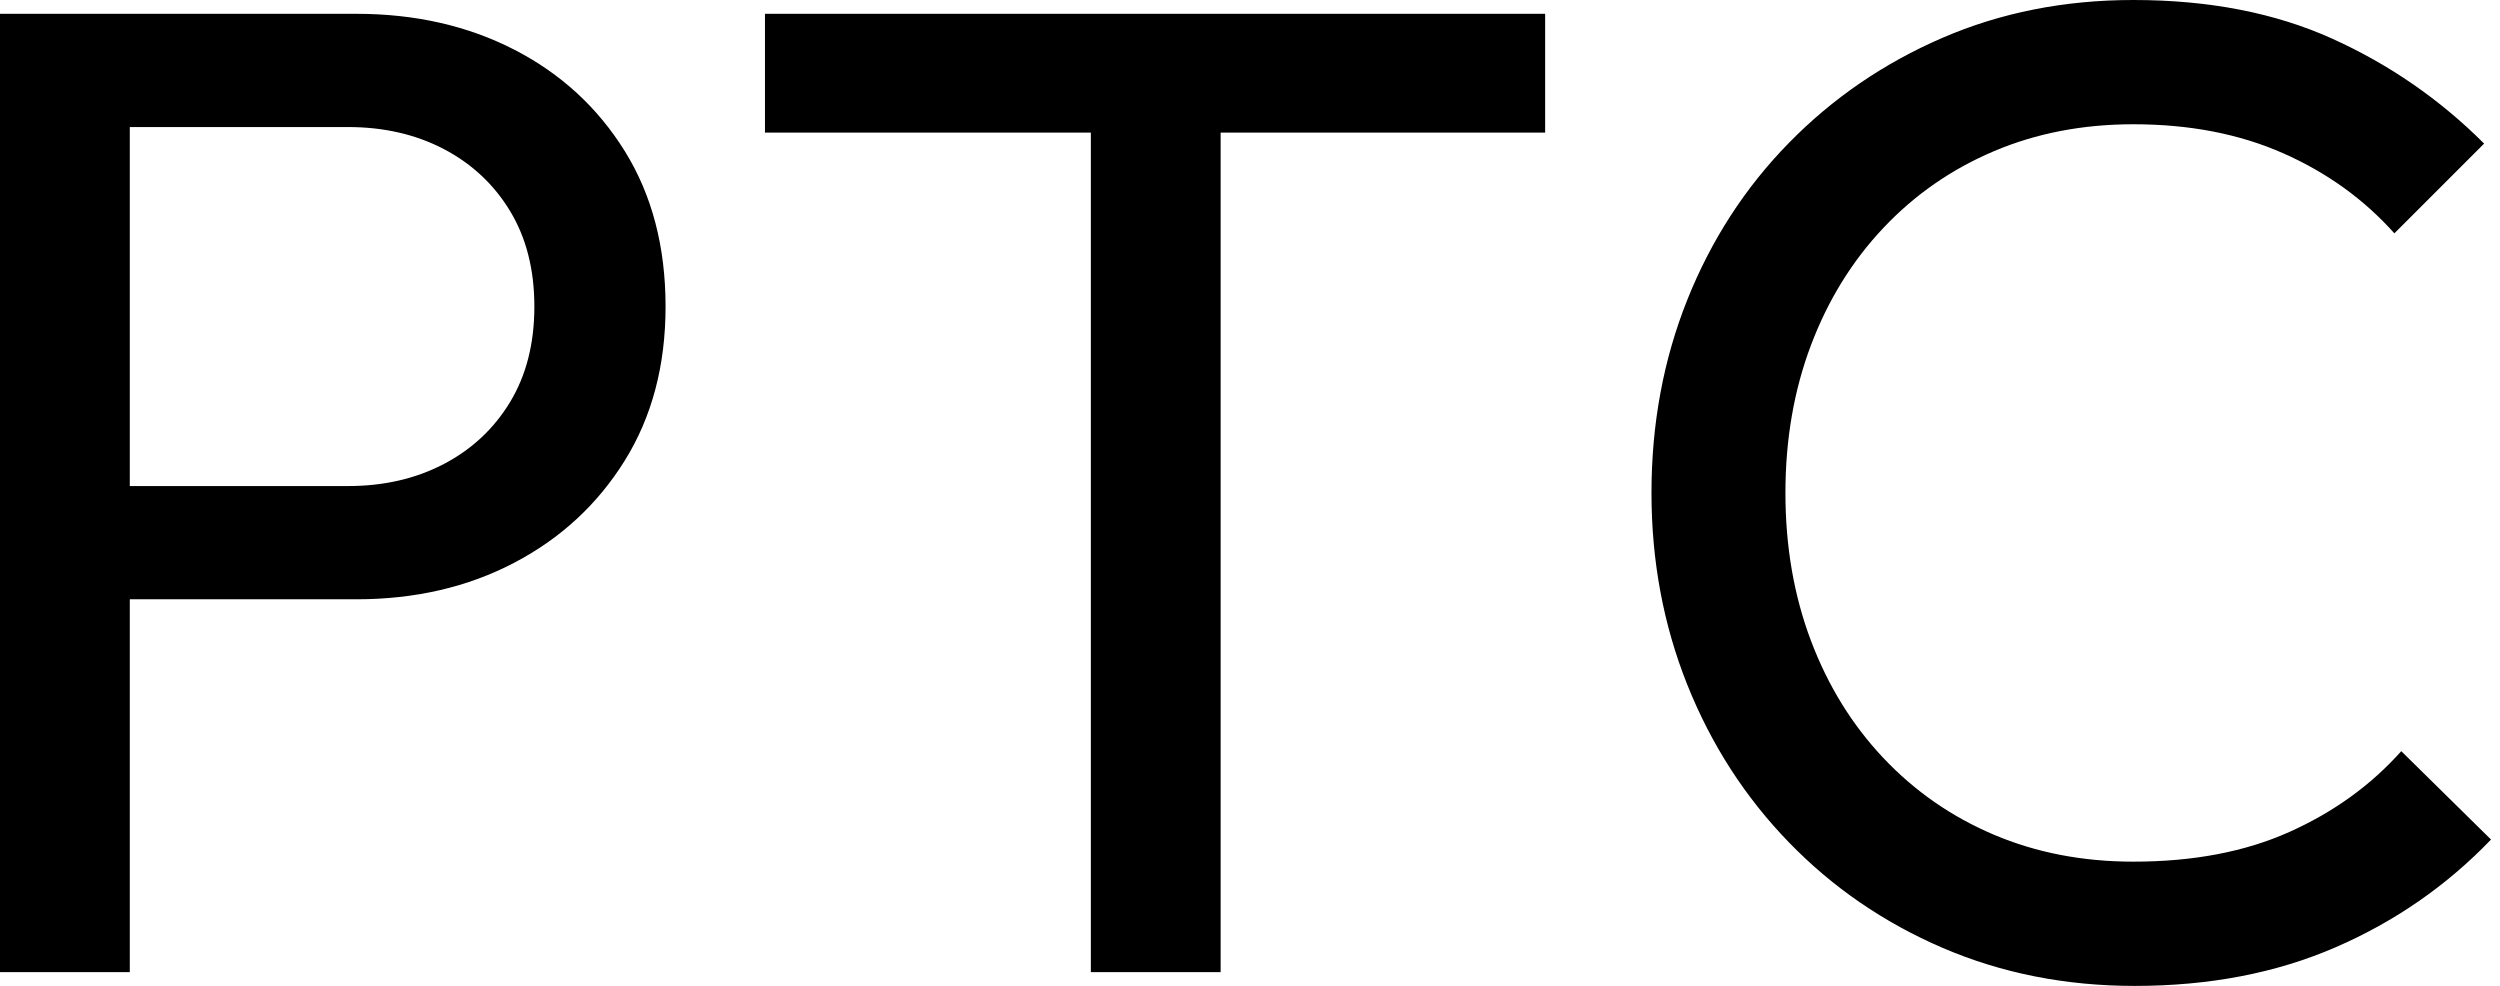
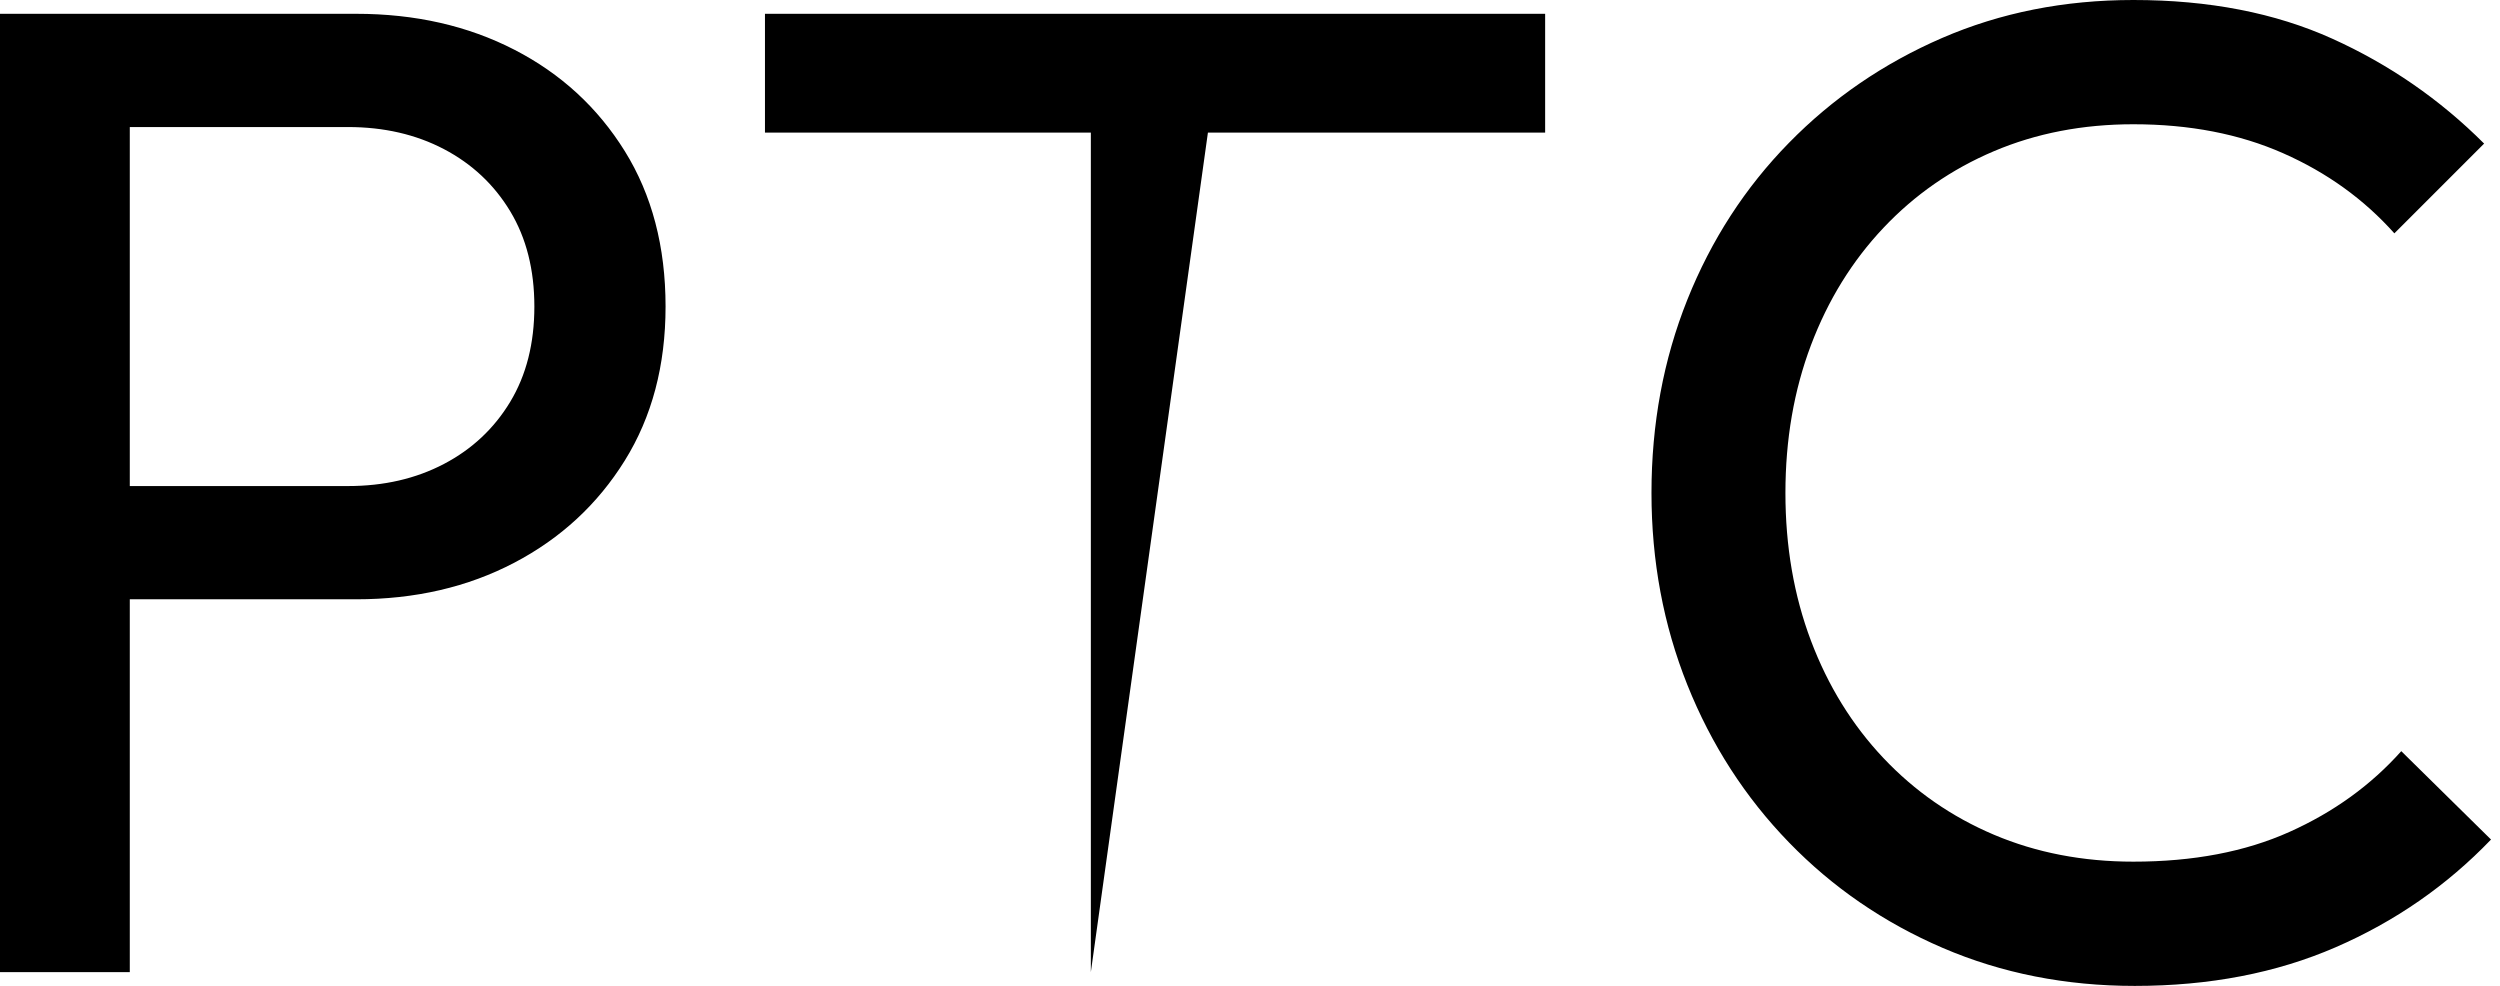
<svg xmlns="http://www.w3.org/2000/svg" baseProfile="full" height="28" version="1.1" viewBox="0 0 71 28" width="71">
  <defs />
  <g>
-     <path d="M5.686 17.02V13.804H13.098Q14.627 13.804 15.824 13.176Q17.02 12.549 17.706 11.412Q18.392 10.275 18.392 8.706Q18.392 7.137 17.706 6Q17.02 4.863 15.824 4.235Q14.627 3.608 13.098 3.608H5.686V0.392H13.333Q15.843 0.392 17.824 1.412Q19.804 2.431 20.961 4.294Q22.118 6.157 22.118 8.706Q22.118 11.216 20.961 13.078Q19.804 14.941 17.824 15.98Q15.843 17.02 13.333 17.02ZM3.216 27.608V0.392H6.902V27.608Z M34.196 27.608V1.176H37.882V27.608ZM24.941 3.765V0.392H47.098V3.765Z M63.843 28.0Q60.902 28.0 58.392 26.922Q55.882 25.843 54.02 23.922Q52.157 22.0 51.137 19.451Q50.118 16.902 50.118 14Q50.118 11.059 51.137 8.51Q52.157 5.961 54.02 4.059Q55.882 2.157 58.373 1.078Q60.863 0.0 63.804 0.0Q67.02 0.0 69.451 1.098Q71.882 2.196 73.765 4.078L71.216 6.627Q69.922 5.176 68.059 4.353Q66.196 3.529 63.804 3.529Q61.647 3.529 59.843 4.294Q58.039 5.059 56.706 6.471Q55.373 7.882 54.647 9.804Q53.922 11.725 53.922 14Q53.922 16.275 54.647 18.196Q55.373 20.118 56.706 21.529Q58.039 22.941 59.843 23.706Q61.647 24.471 63.804 24.471Q66.353 24.471 68.235 23.627Q70.118 22.784 71.412 21.333L73.961 23.843Q72.078 25.804 69.549 26.902Q67.02 28.0 63.843 28.0Z " fill="rgb(0,0,0)" transform="translate(-3.216, 0)" />
+     <path d="M5.686 17.02V13.804H13.098Q14.627 13.804 15.824 13.176Q17.02 12.549 17.706 11.412Q18.392 10.275 18.392 8.706Q18.392 7.137 17.706 6Q17.02 4.863 15.824 4.235Q14.627 3.608 13.098 3.608H5.686V0.392H13.333Q15.843 0.392 17.824 1.412Q19.804 2.431 20.961 4.294Q22.118 6.157 22.118 8.706Q22.118 11.216 20.961 13.078Q19.804 14.941 17.824 15.98Q15.843 17.02 13.333 17.02ZM3.216 27.608V0.392H6.902V27.608Z M34.196 27.608V1.176H37.882ZM24.941 3.765V0.392H47.098V3.765Z M63.843 28.0Q60.902 28.0 58.392 26.922Q55.882 25.843 54.02 23.922Q52.157 22.0 51.137 19.451Q50.118 16.902 50.118 14Q50.118 11.059 51.137 8.51Q52.157 5.961 54.02 4.059Q55.882 2.157 58.373 1.078Q60.863 0.0 63.804 0.0Q67.02 0.0 69.451 1.098Q71.882 2.196 73.765 4.078L71.216 6.627Q69.922 5.176 68.059 4.353Q66.196 3.529 63.804 3.529Q61.647 3.529 59.843 4.294Q58.039 5.059 56.706 6.471Q55.373 7.882 54.647 9.804Q53.922 11.725 53.922 14Q53.922 16.275 54.647 18.196Q55.373 20.118 56.706 21.529Q58.039 22.941 59.843 23.706Q61.647 24.471 63.804 24.471Q66.353 24.471 68.235 23.627Q70.118 22.784 71.412 21.333L73.961 23.843Q72.078 25.804 69.549 26.902Q67.02 28.0 63.843 28.0Z " fill="rgb(0,0,0)" transform="translate(-3.216, 0)" />
  </g>
</svg>